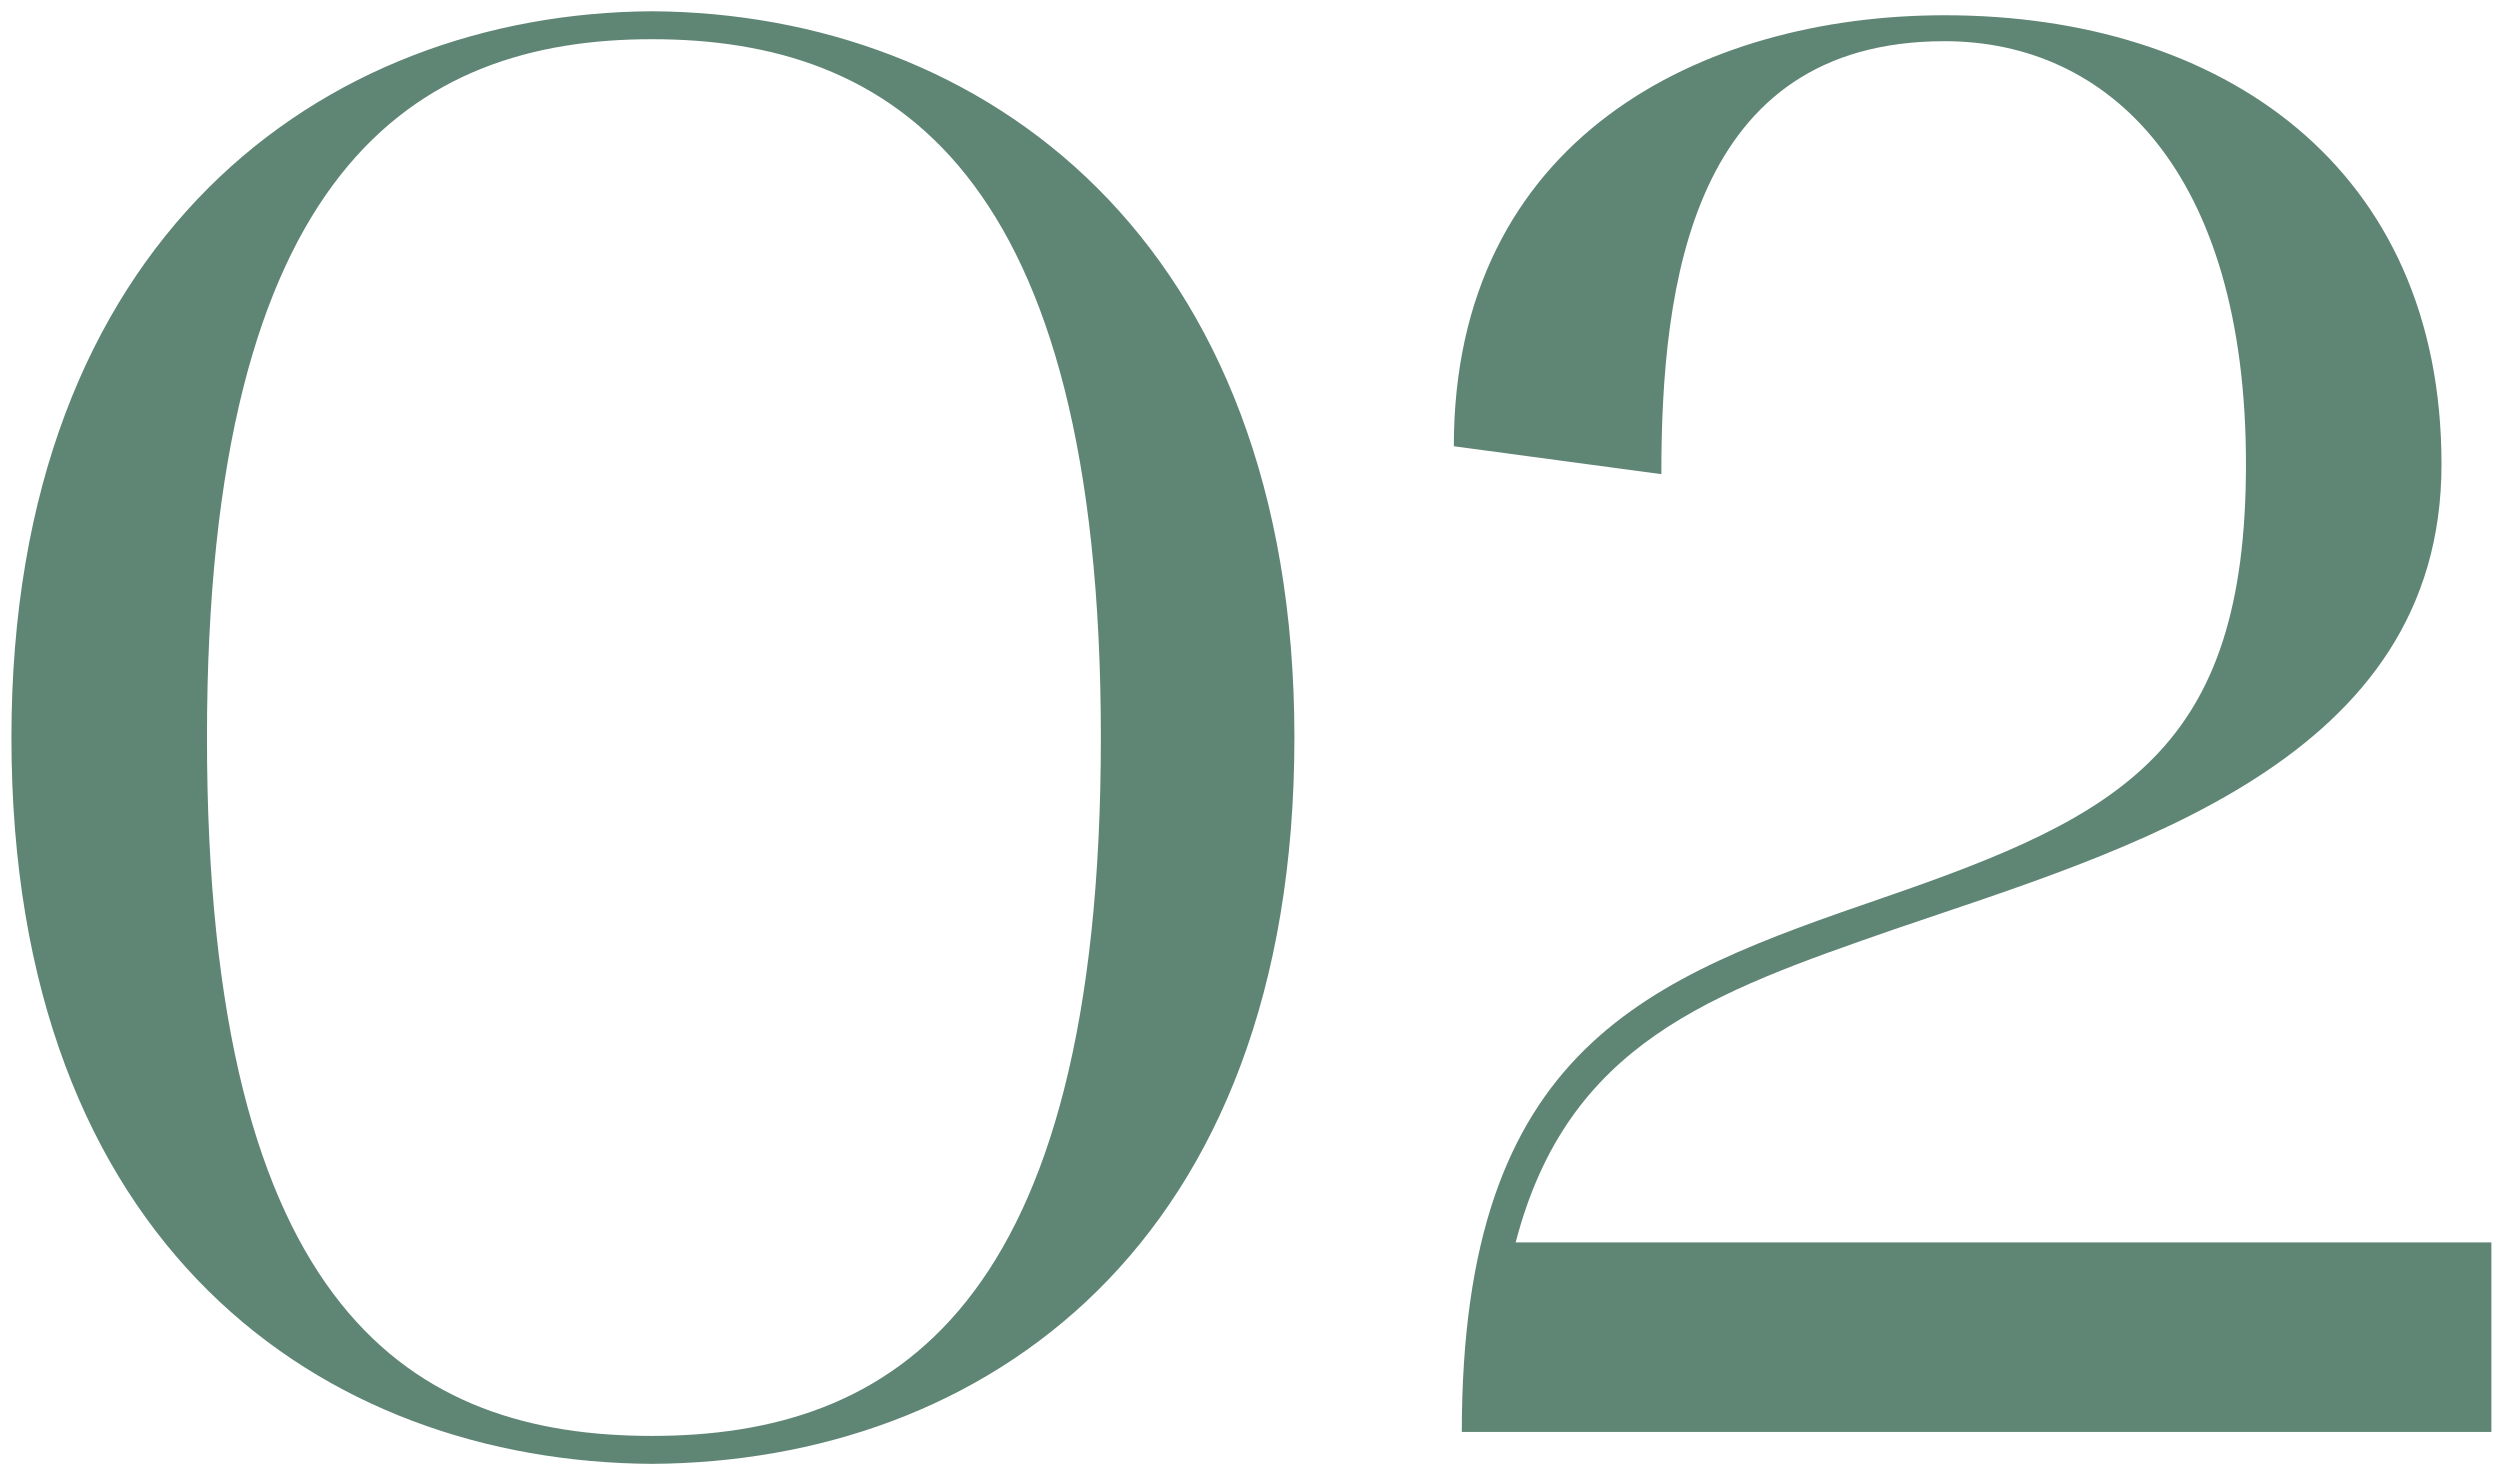
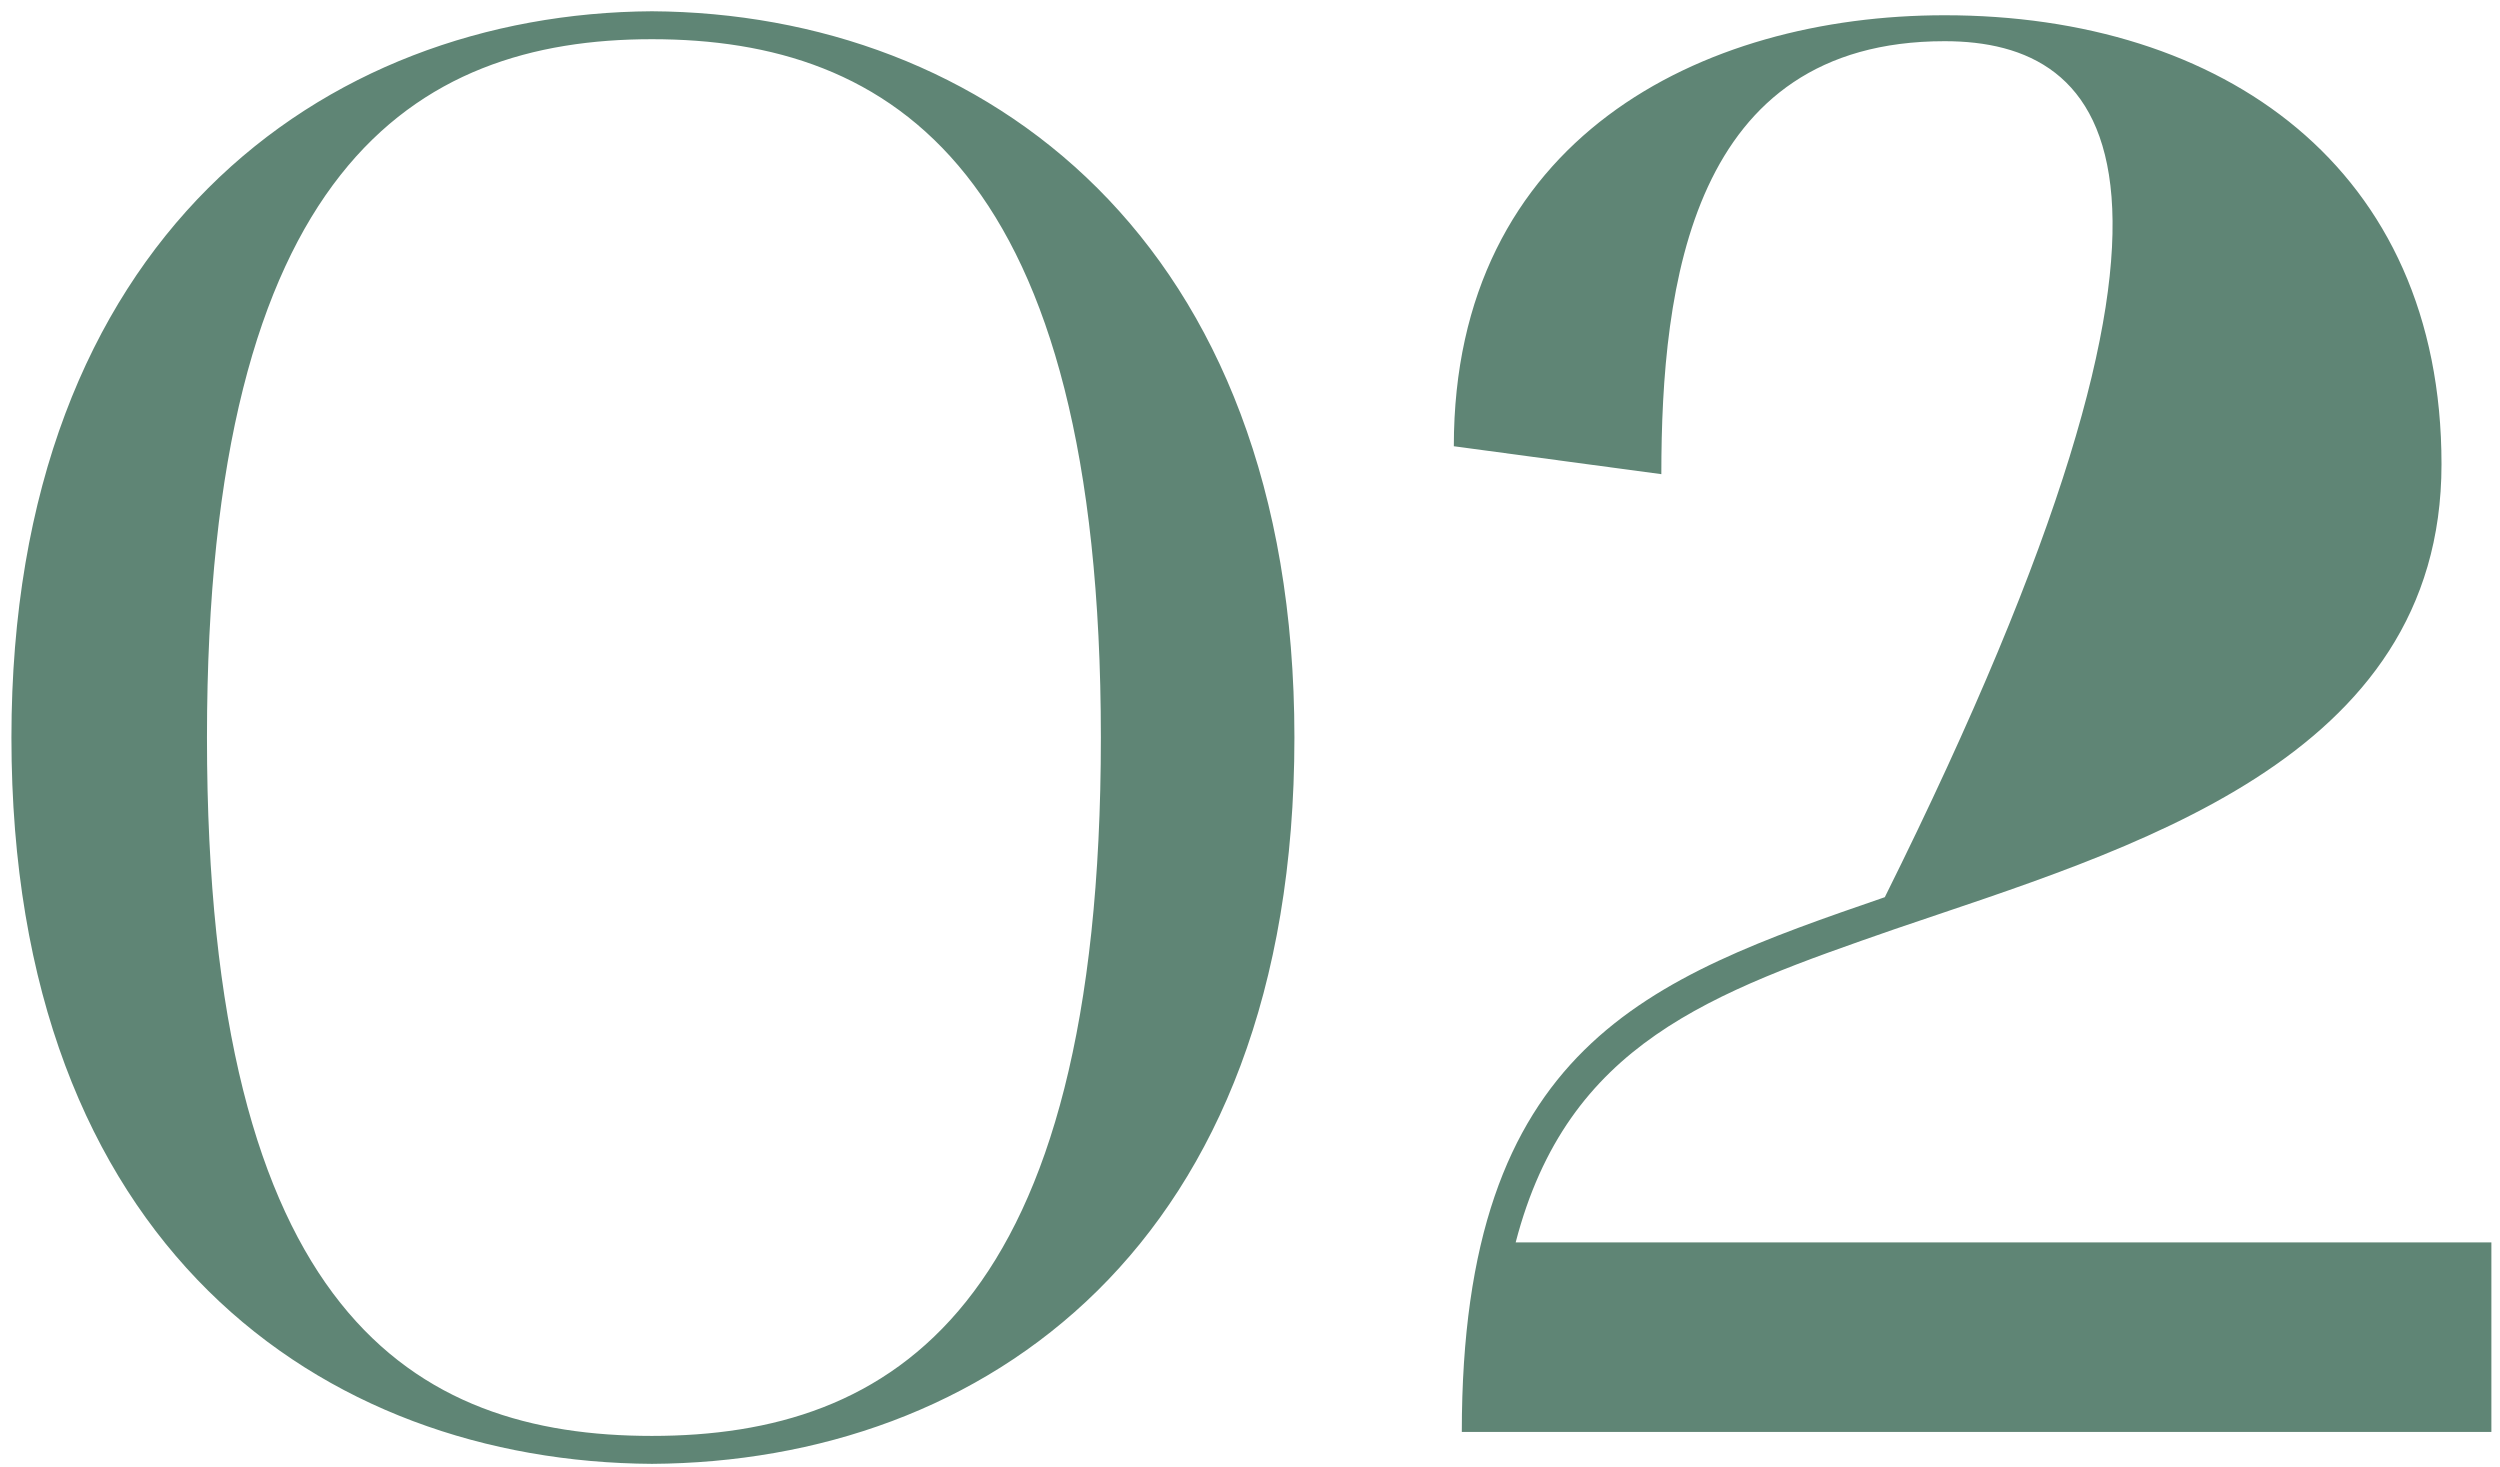
<svg xmlns="http://www.w3.org/2000/svg" width="213" height="125" viewBox="0 0 213 125" fill="none">
-   <path d="M0.974 62.84C0.974 20.34 27.494 1.13 55.544 0.96C83.764 1.13 110.284 20.34 110.284 62.84C110.284 106.19 83.764 124.55 55.544 124.72C27.494 124.55 0.974 106.19 0.974 62.84ZM55.544 3.34C35.314 3.34 17.634 14.39 17.634 62.84C17.634 111.97 35.314 122.34 55.544 122.34C75.944 122.34 93.794 111.63 93.794 62.84C93.794 14.39 75.944 3.34 55.544 3.34ZM123.866 38.02C123.866 11.84 144.946 1.3 165.686 1.3C189.316 1.3 208.016 14.22 208.016 39.55C208.016 64.88 181.326 72.36 161.436 79.16C145.796 84.6 133.556 88.85 129.136 105.85H212.266V122H124.546C124.546 89.02 140.356 83.41 160.586 76.44C180.816 69.47 191.356 63.86 191.356 39.55C191.356 14.56 179.626 3.51 165.686 3.51C144.096 3.51 141.546 24.25 141.546 40.4L123.866 38.02Z" fill="#5F8575" />
+   <path d="M0.974 62.84C0.974 20.34 27.494 1.13 55.544 0.96C83.764 1.13 110.284 20.34 110.284 62.84C110.284 106.19 83.764 124.55 55.544 124.72C27.494 124.55 0.974 106.19 0.974 62.84ZM55.544 3.34C35.314 3.34 17.634 14.39 17.634 62.84C17.634 111.97 35.314 122.34 55.544 122.34C75.944 122.34 93.794 111.63 93.794 62.84C93.794 14.39 75.944 3.34 55.544 3.34ZM123.866 38.02C123.866 11.84 144.946 1.3 165.686 1.3C189.316 1.3 208.016 14.22 208.016 39.55C208.016 64.88 181.326 72.36 161.436 79.16C145.796 84.6 133.556 88.85 129.136 105.85H212.266V122H124.546C124.546 89.02 140.356 83.41 160.586 76.44C191.356 14.56 179.626 3.51 165.686 3.51C144.096 3.51 141.546 24.25 141.546 40.4L123.866 38.02Z" fill="#5F8575" />
</svg>